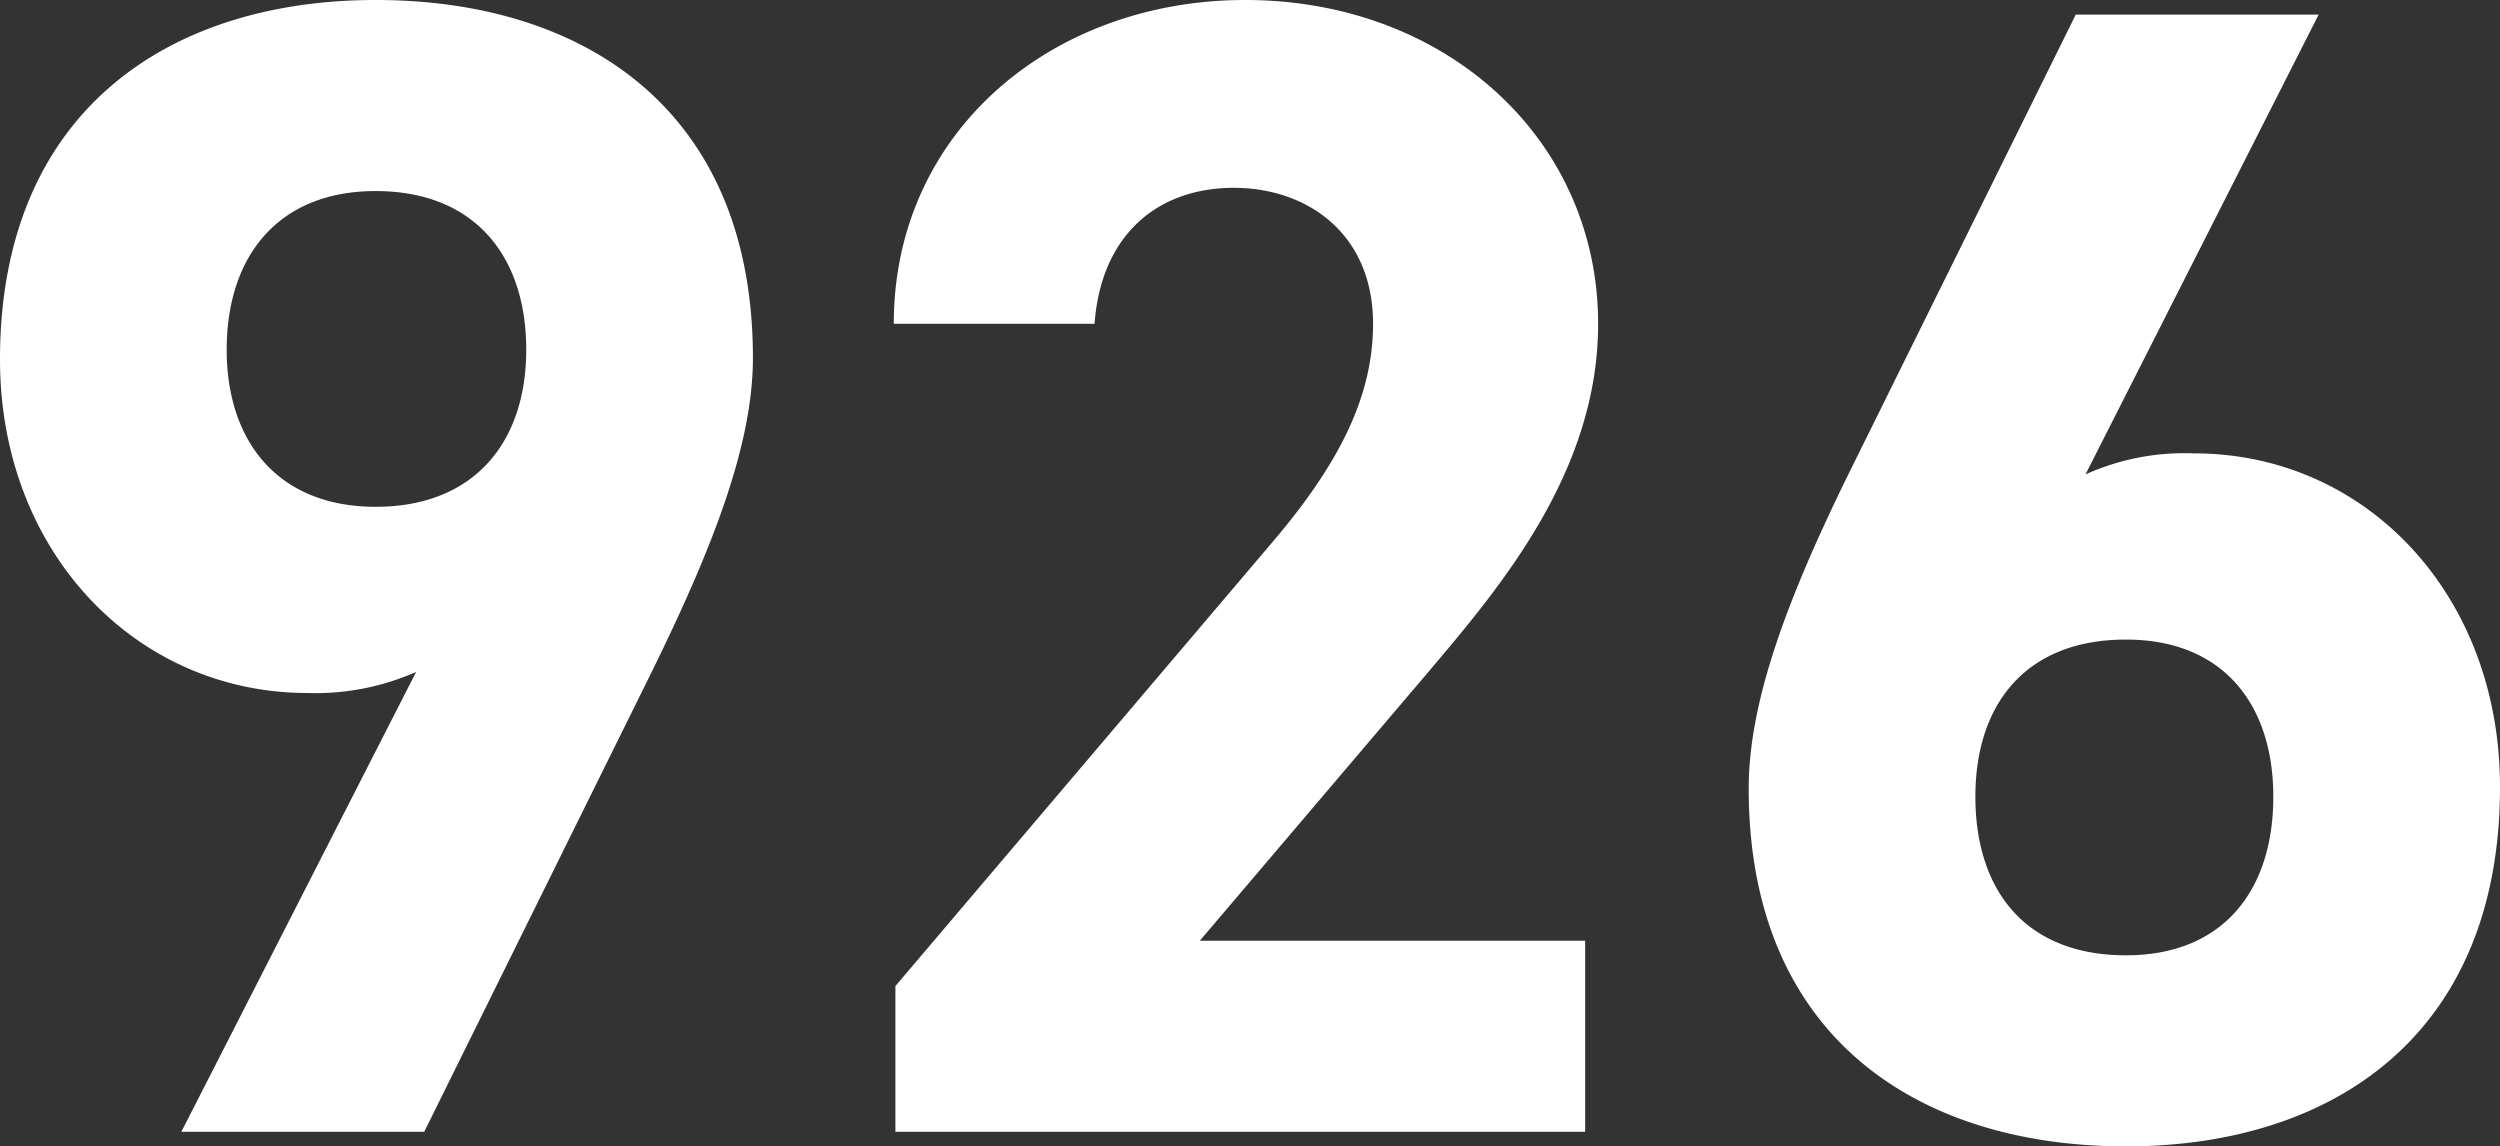
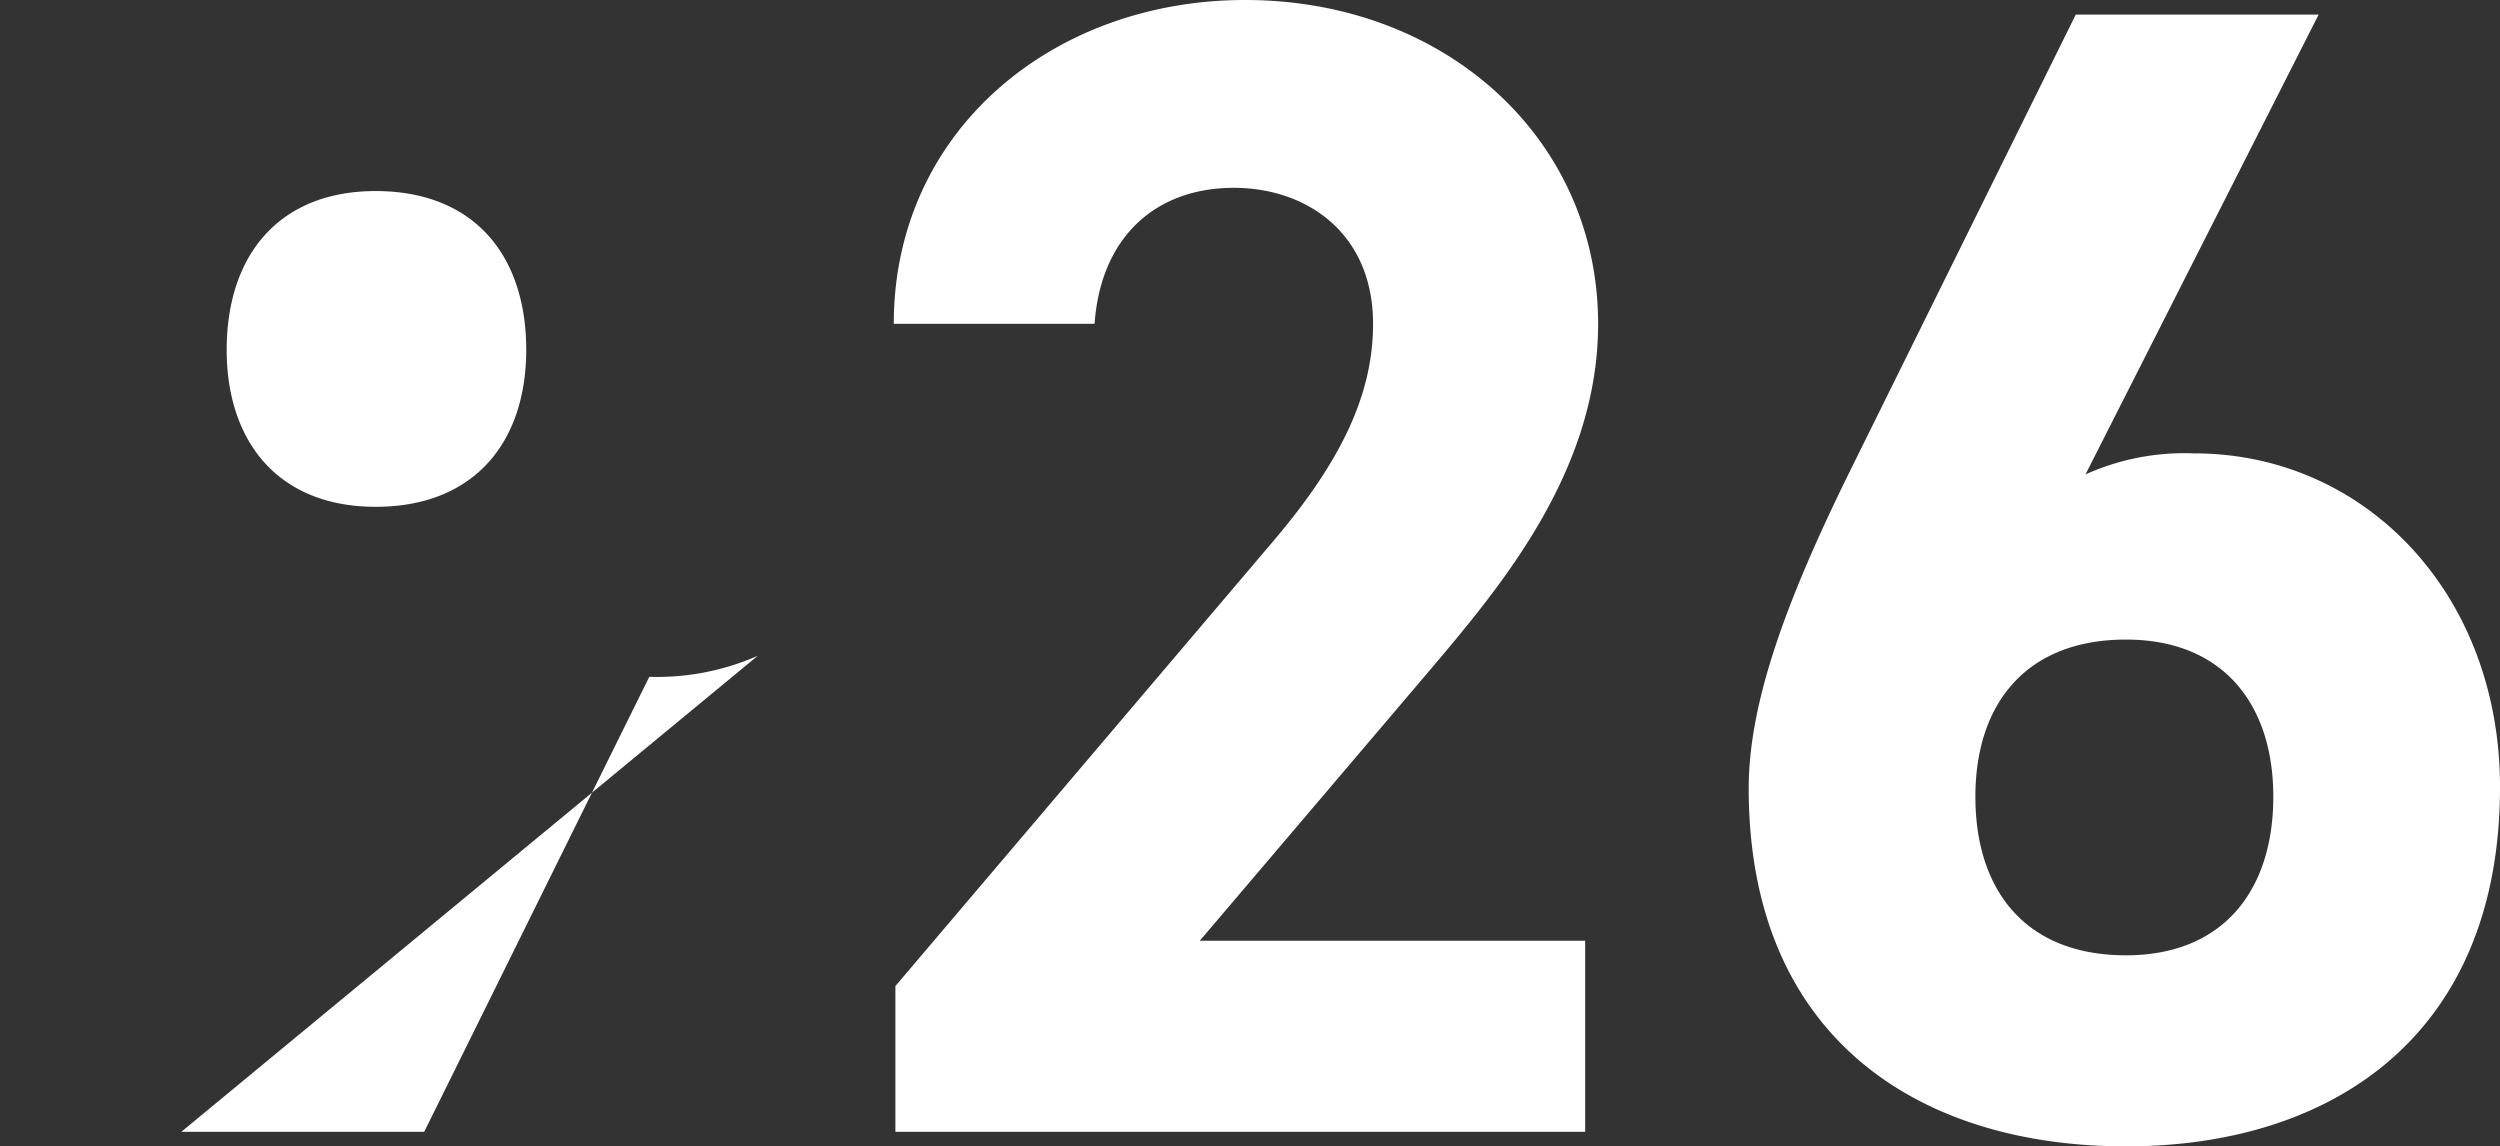
<svg xmlns="http://www.w3.org/2000/svg" width="123.52" height="56.64" viewBox="0 0 123.52 56.64">
  <rect x="0" y="0" width="123.52" height="56.64" fill="#333333" stroke="none" />
-   <path id="パス_53" data-name="パス 53" d="M-52.8,0h12l11.12-22.48c3.12-6.32,5.12-11.44,5.12-15.76,0-12.24-8.32-17.68-18.64-17.68-10.24,0-18.56,5.52-18.56,17.76,0,9.52,6.72,16.48,15.2,16.48a12.333,12.333,0,0,0,5.36-1.04Zm17.04-38.64c0,4.56-2.56,7.76-7.44,7.76-4.8,0-7.36-3.2-7.36-7.76,0-4.64,2.56-7.84,7.36-7.84C-38.32-46.48-35.76-43.28-35.76-38.64ZM16.56-9.44H-2.48L8.88-22.8c3.52-4.16,8.32-9.84,8.32-17.12,0-9.12-7.52-16-17.44-16-9.52,0-17.36,6.48-17.36,16h9.92c.32-4.4,3.12-6.72,6.88-6.72,3.6,0,6.88,2.24,6.88,6.72,0,3.6-1.68,6.96-5.12,10.96L-17.52-7.2V0H16.56ZM52.8-55.2h-12L29.68-32.72c-3.12,6.32-5.04,11.44-5.04,15.76C24.64-4.72,32.96.72,43.28.72,53.52.72,61.76-4.8,61.76-17.04c0-9.52-6.64-16.48-15.12-16.48a11.9,11.9,0,0,0-5.36,1.04ZM35.84-16.56c0-4.56,2.48-7.76,7.44-7.76,4.8,0,7.28,3.2,7.28,7.76,0,4.64-2.48,7.84-7.28,7.84C38.32-8.72,35.84-11.92,35.84-16.56Z" transform="translate(61.76 55.92)" fill="#fff" />
+   <path id="パス_53" data-name="パス 53" d="M-52.8,0h12l11.12-22.48a12.333,12.333,0,0,0,5.36-1.04Zm17.04-38.64c0,4.56-2.56,7.76-7.44,7.76-4.8,0-7.36-3.2-7.36-7.76,0-4.64,2.56-7.84,7.36-7.84C-38.32-46.48-35.76-43.28-35.76-38.64ZM16.56-9.44H-2.48L8.88-22.8c3.52-4.16,8.32-9.84,8.32-17.12,0-9.12-7.52-16-17.44-16-9.52,0-17.36,6.48-17.36,16h9.92c.32-4.4,3.12-6.72,6.88-6.72,3.6,0,6.88,2.24,6.88,6.72,0,3.6-1.68,6.96-5.12,10.96L-17.52-7.2V0H16.56ZM52.8-55.2h-12L29.68-32.72c-3.12,6.32-5.04,11.44-5.04,15.76C24.64-4.72,32.96.72,43.28.72,53.52.72,61.76-4.8,61.76-17.04c0-9.52-6.64-16.48-15.12-16.48a11.9,11.9,0,0,0-5.36,1.04ZM35.84-16.56c0-4.56,2.48-7.76,7.44-7.76,4.8,0,7.28,3.2,7.28,7.76,0,4.64-2.48,7.84-7.28,7.84C38.32-8.72,35.84-11.92,35.84-16.56Z" transform="translate(61.76 55.92)" fill="#fff" />
</svg>